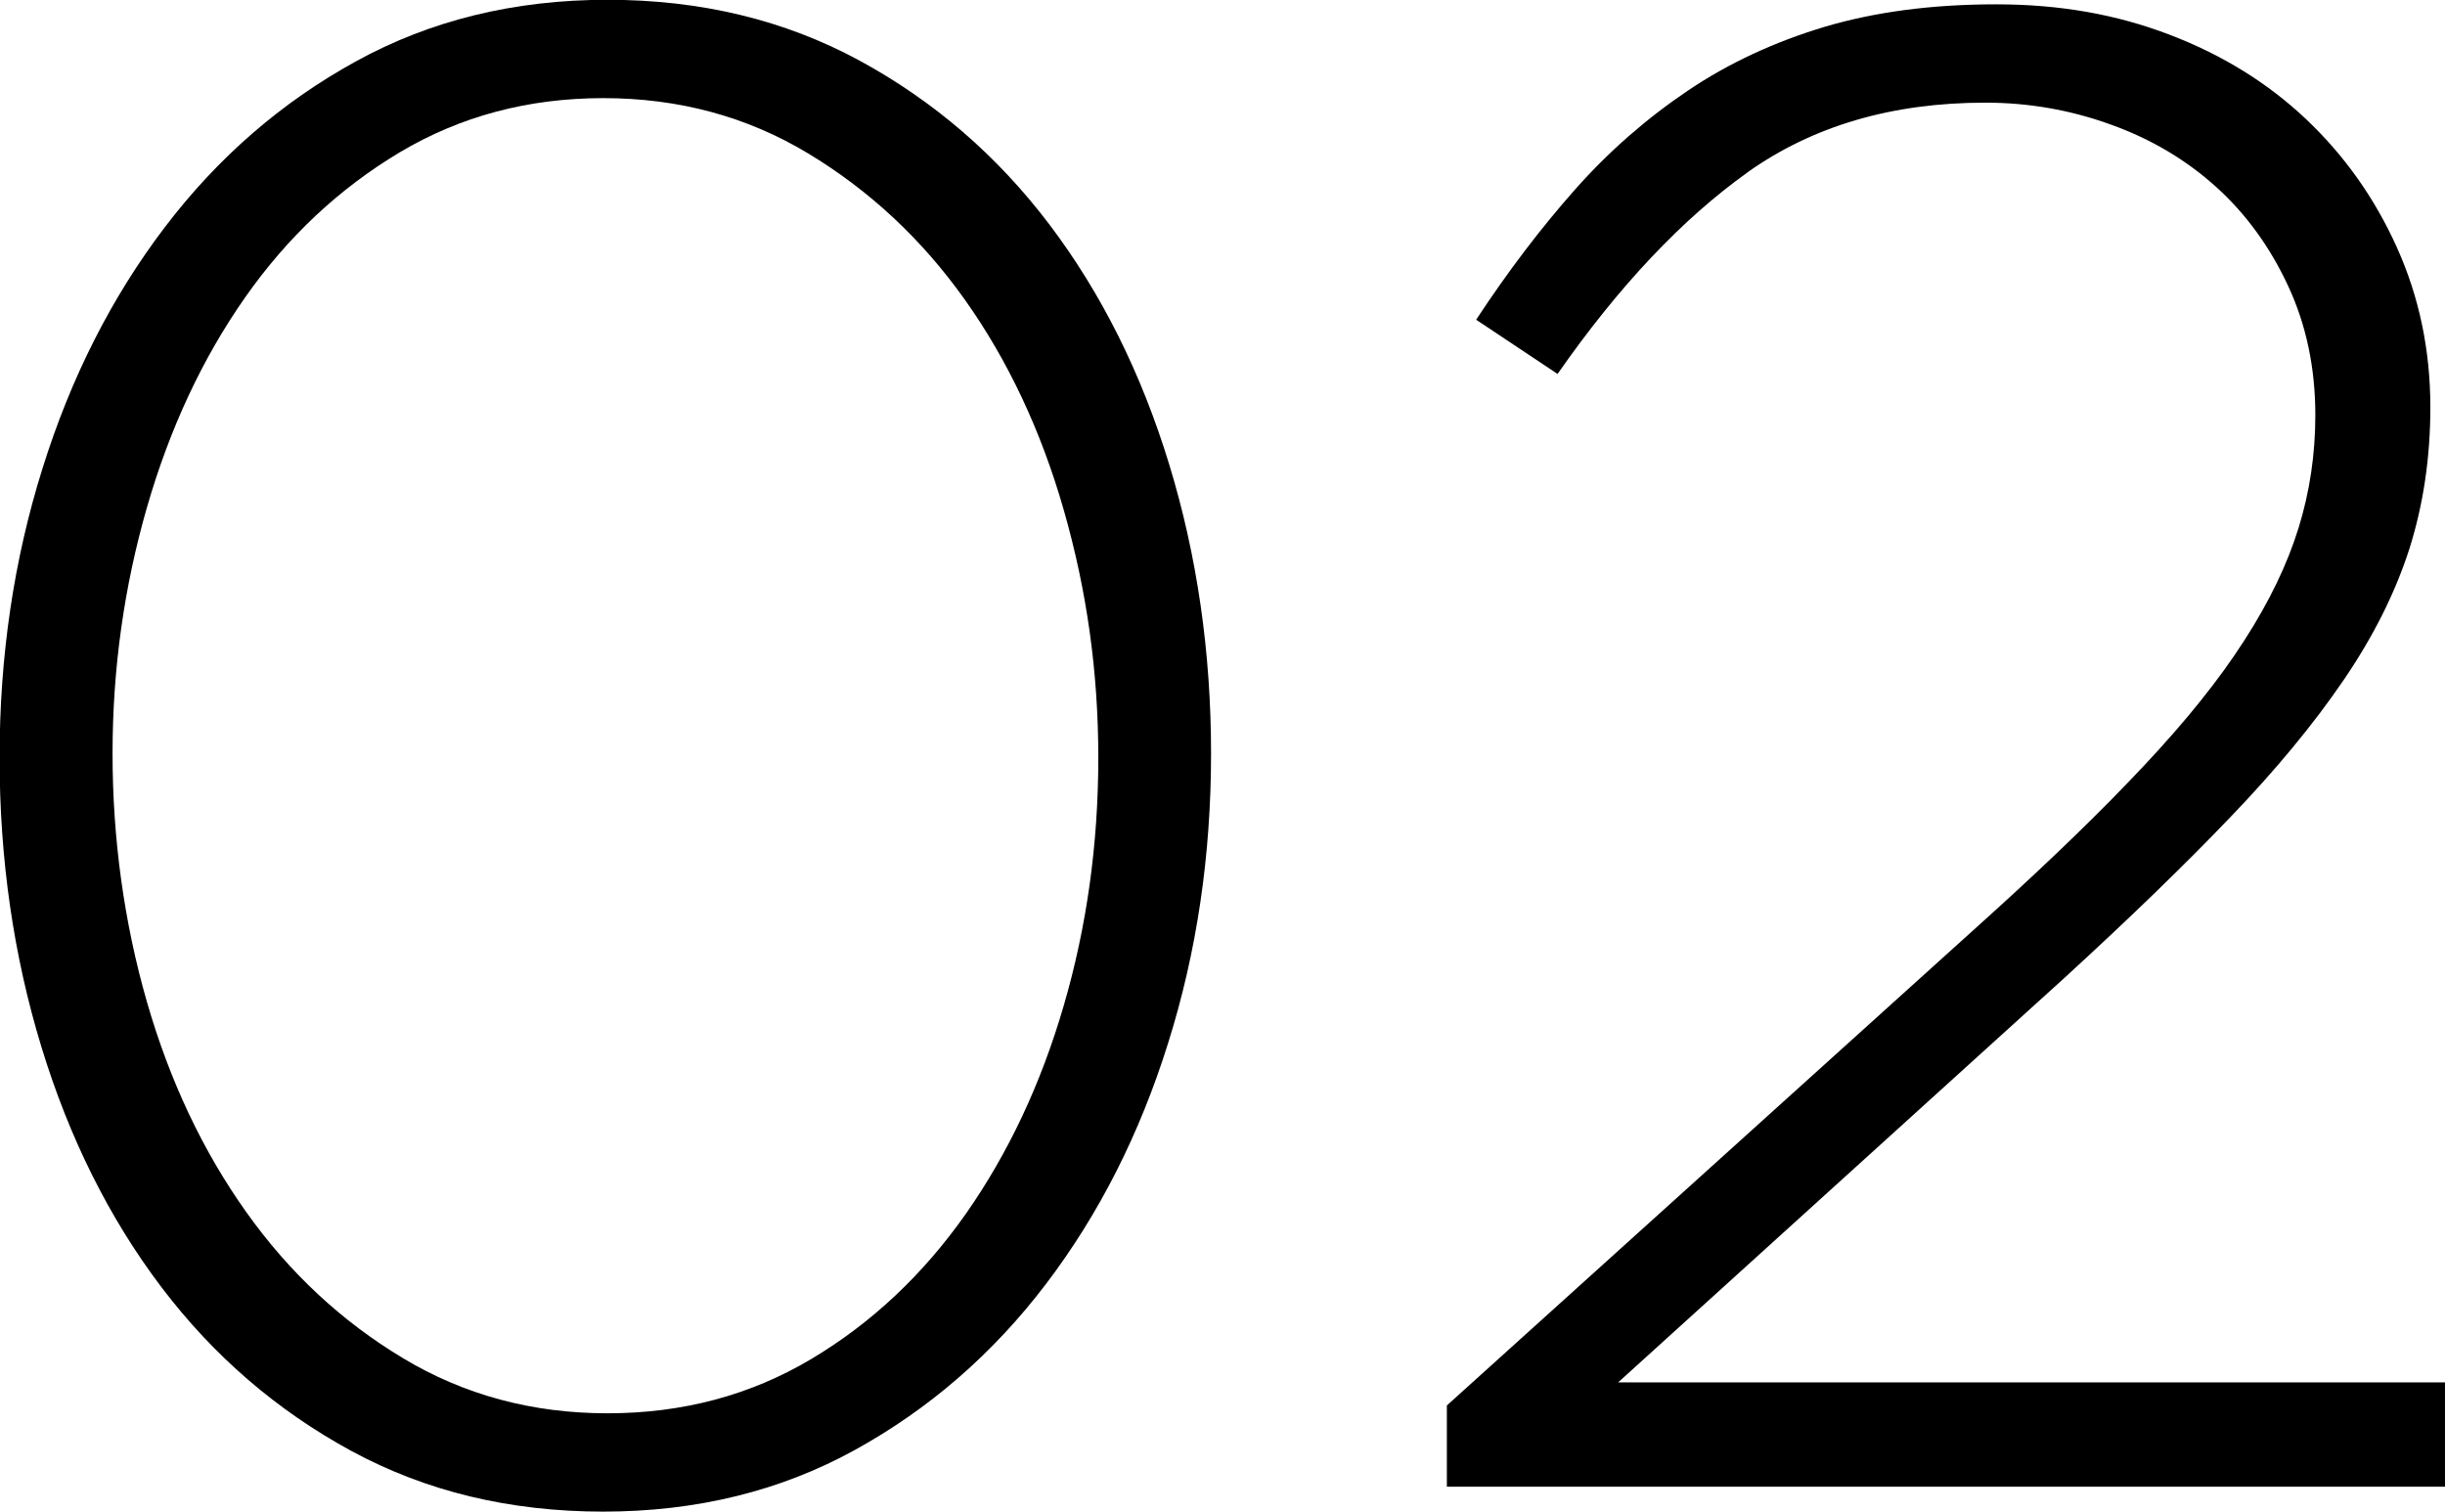
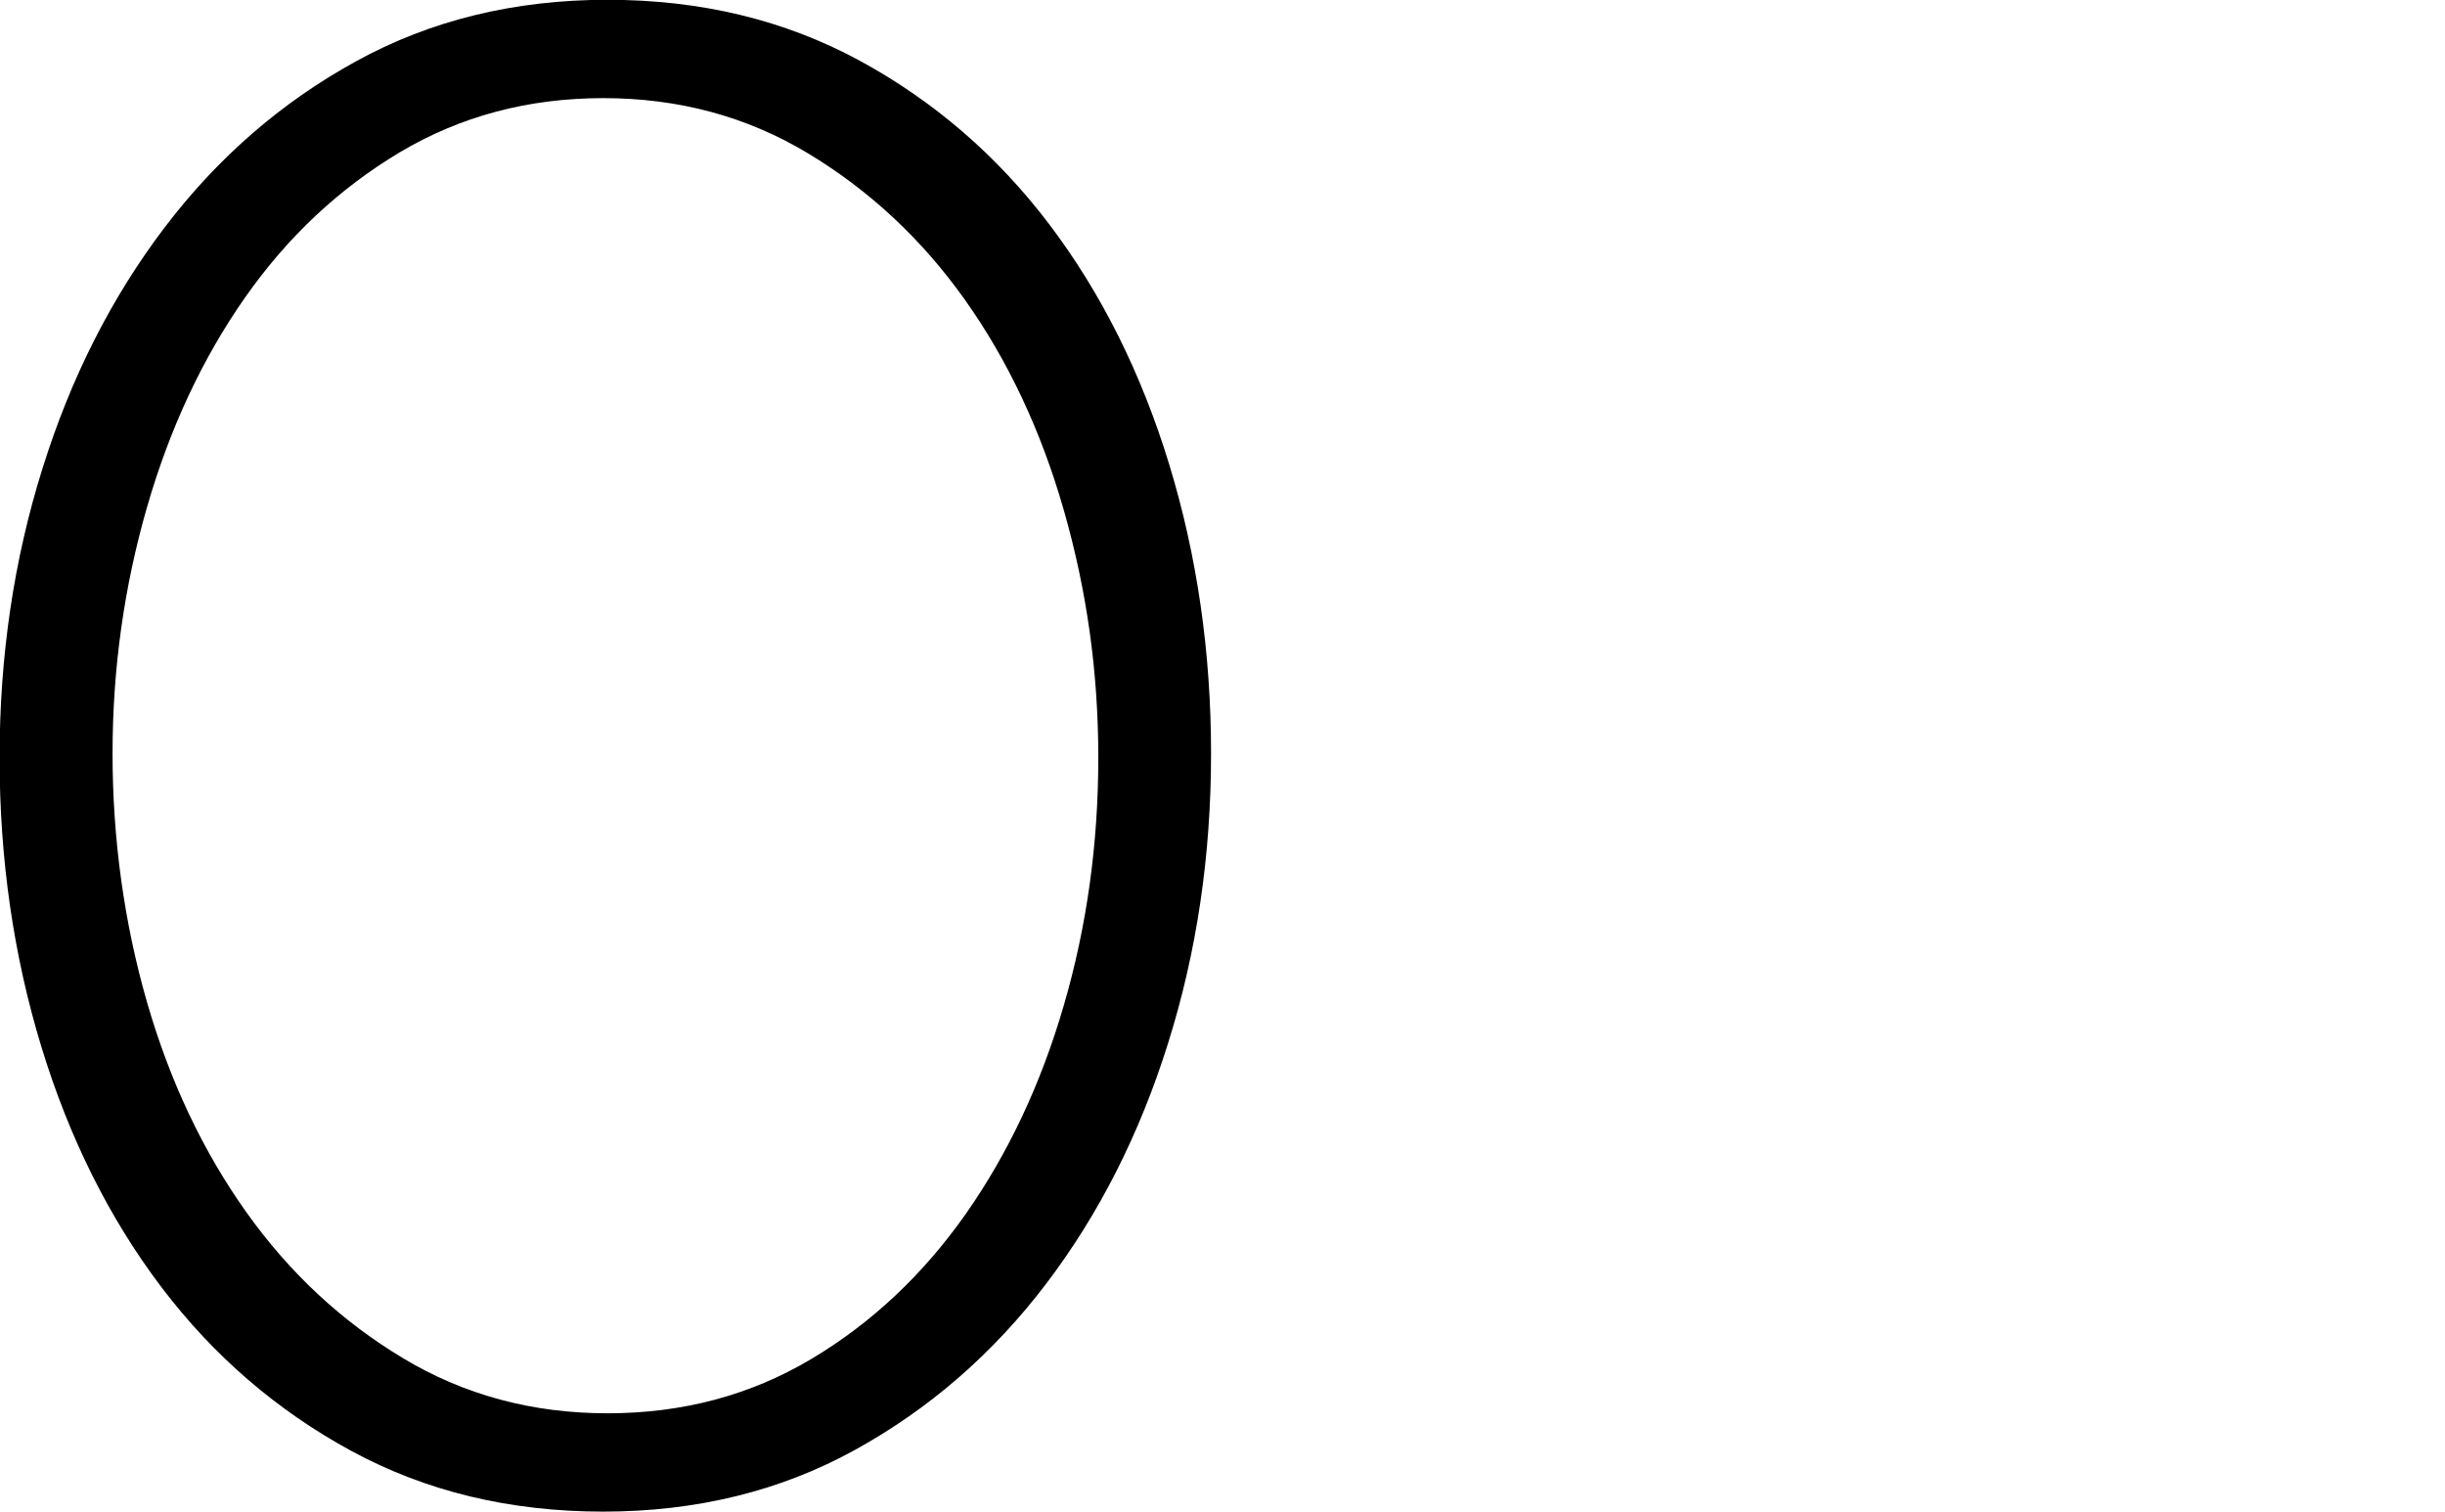
<svg xmlns="http://www.w3.org/2000/svg" id="_レイヤー_2" viewBox="0 0 118.61 73.33">
  <g id="_レイヤー_1-2">
    <path d="m56.67,50.59c-1.38,4.42-3.36,8.32-5.93,11.7-2.57,3.38-5.66,6.06-9.27,8.05-3.61,1.99-7.68,2.99-12.21,2.99s-8.59-.98-12.21-2.94c-3.61-1.96-6.69-4.61-9.22-7.95-2.53-3.34-4.47-7.23-5.82-11.65-1.35-4.42-2.03-9.1-2.03-14.03s.69-9.6,2.08-14.03c1.38-4.42,3.36-8.32,5.93-11.7,2.57-3.38,5.65-6.06,9.27-8.05,3.61-1.99,7.68-2.99,12.21-2.99s8.59.98,12.21,2.94c3.61,1.96,6.69,4.61,9.22,7.95,2.53,3.34,4.47,7.23,5.82,11.65,1.35,4.42,2.03,9.1,2.03,14.03s-.69,9.61-2.08,14.03Zm-5.06-25.83c-1.11-3.88-2.72-7.29-4.81-10.23-2.09-2.94-4.63-5.3-7.6-7.09-2.97-1.79-6.28-2.68-9.93-2.68s-6.94.88-9.88,2.63c-2.94,1.76-5.44,4.1-7.5,7.04-2.06,2.94-3.65,6.33-4.76,10.18-1.11,3.85-1.67,7.83-1.67,11.95s.56,8.2,1.67,12.05c1.11,3.85,2.72,7.24,4.81,10.18,2.09,2.94,4.62,5.3,7.6,7.09,2.97,1.79,6.28,2.68,9.93,2.68s6.94-.88,9.88-2.63c2.94-1.75,5.43-4.1,7.5-7.04,2.06-2.94,3.65-6.31,4.76-10.13,1.11-3.81,1.67-7.82,1.67-12s-.56-8.12-1.67-12Z" />
-     <path d="m84.78,8.36c-3.17,2.26-6.25,5.52-9.22,9.78l-3.95-2.63c1.55-2.36,3.16-4.47,4.81-6.33,1.65-1.86,3.48-3.45,5.47-4.79,1.99-1.34,4.2-2.36,6.63-3.09,2.43-.72,5.2-1.09,8.31-1.09s5.84.49,8.41,1.47c2.57.98,4.78,2.35,6.63,4.1,1.86,1.76,3.33,3.83,4.41,6.23,1.08,2.4,1.62,4.98,1.62,7.75,0,2.43-.34,4.71-1.01,6.84-.68,2.13-1.74,4.25-3.19,6.38-1.45,2.13-3.29,4.36-5.52,6.68-2.23,2.33-4.9,4.91-8,7.75l-21.68,19.65h40.11v5.06h-48.42v-3.94l26.44-23.87c2.9-2.63,5.37-5.02,7.39-7.18,2.03-2.16,3.65-4.18,4.86-6.07,1.22-1.89,2.09-3.71,2.63-5.46.54-1.75.81-3.57.81-5.46,0-2.29-.44-4.38-1.32-6.27-.88-1.89-2.04-3.49-3.49-4.8-1.45-1.31-3.16-2.33-5.12-3.03-1.96-.71-3.99-1.06-6.08-1.06-4.53,0-8.37,1.13-11.55,3.39Z" />
  </g>
</svg>